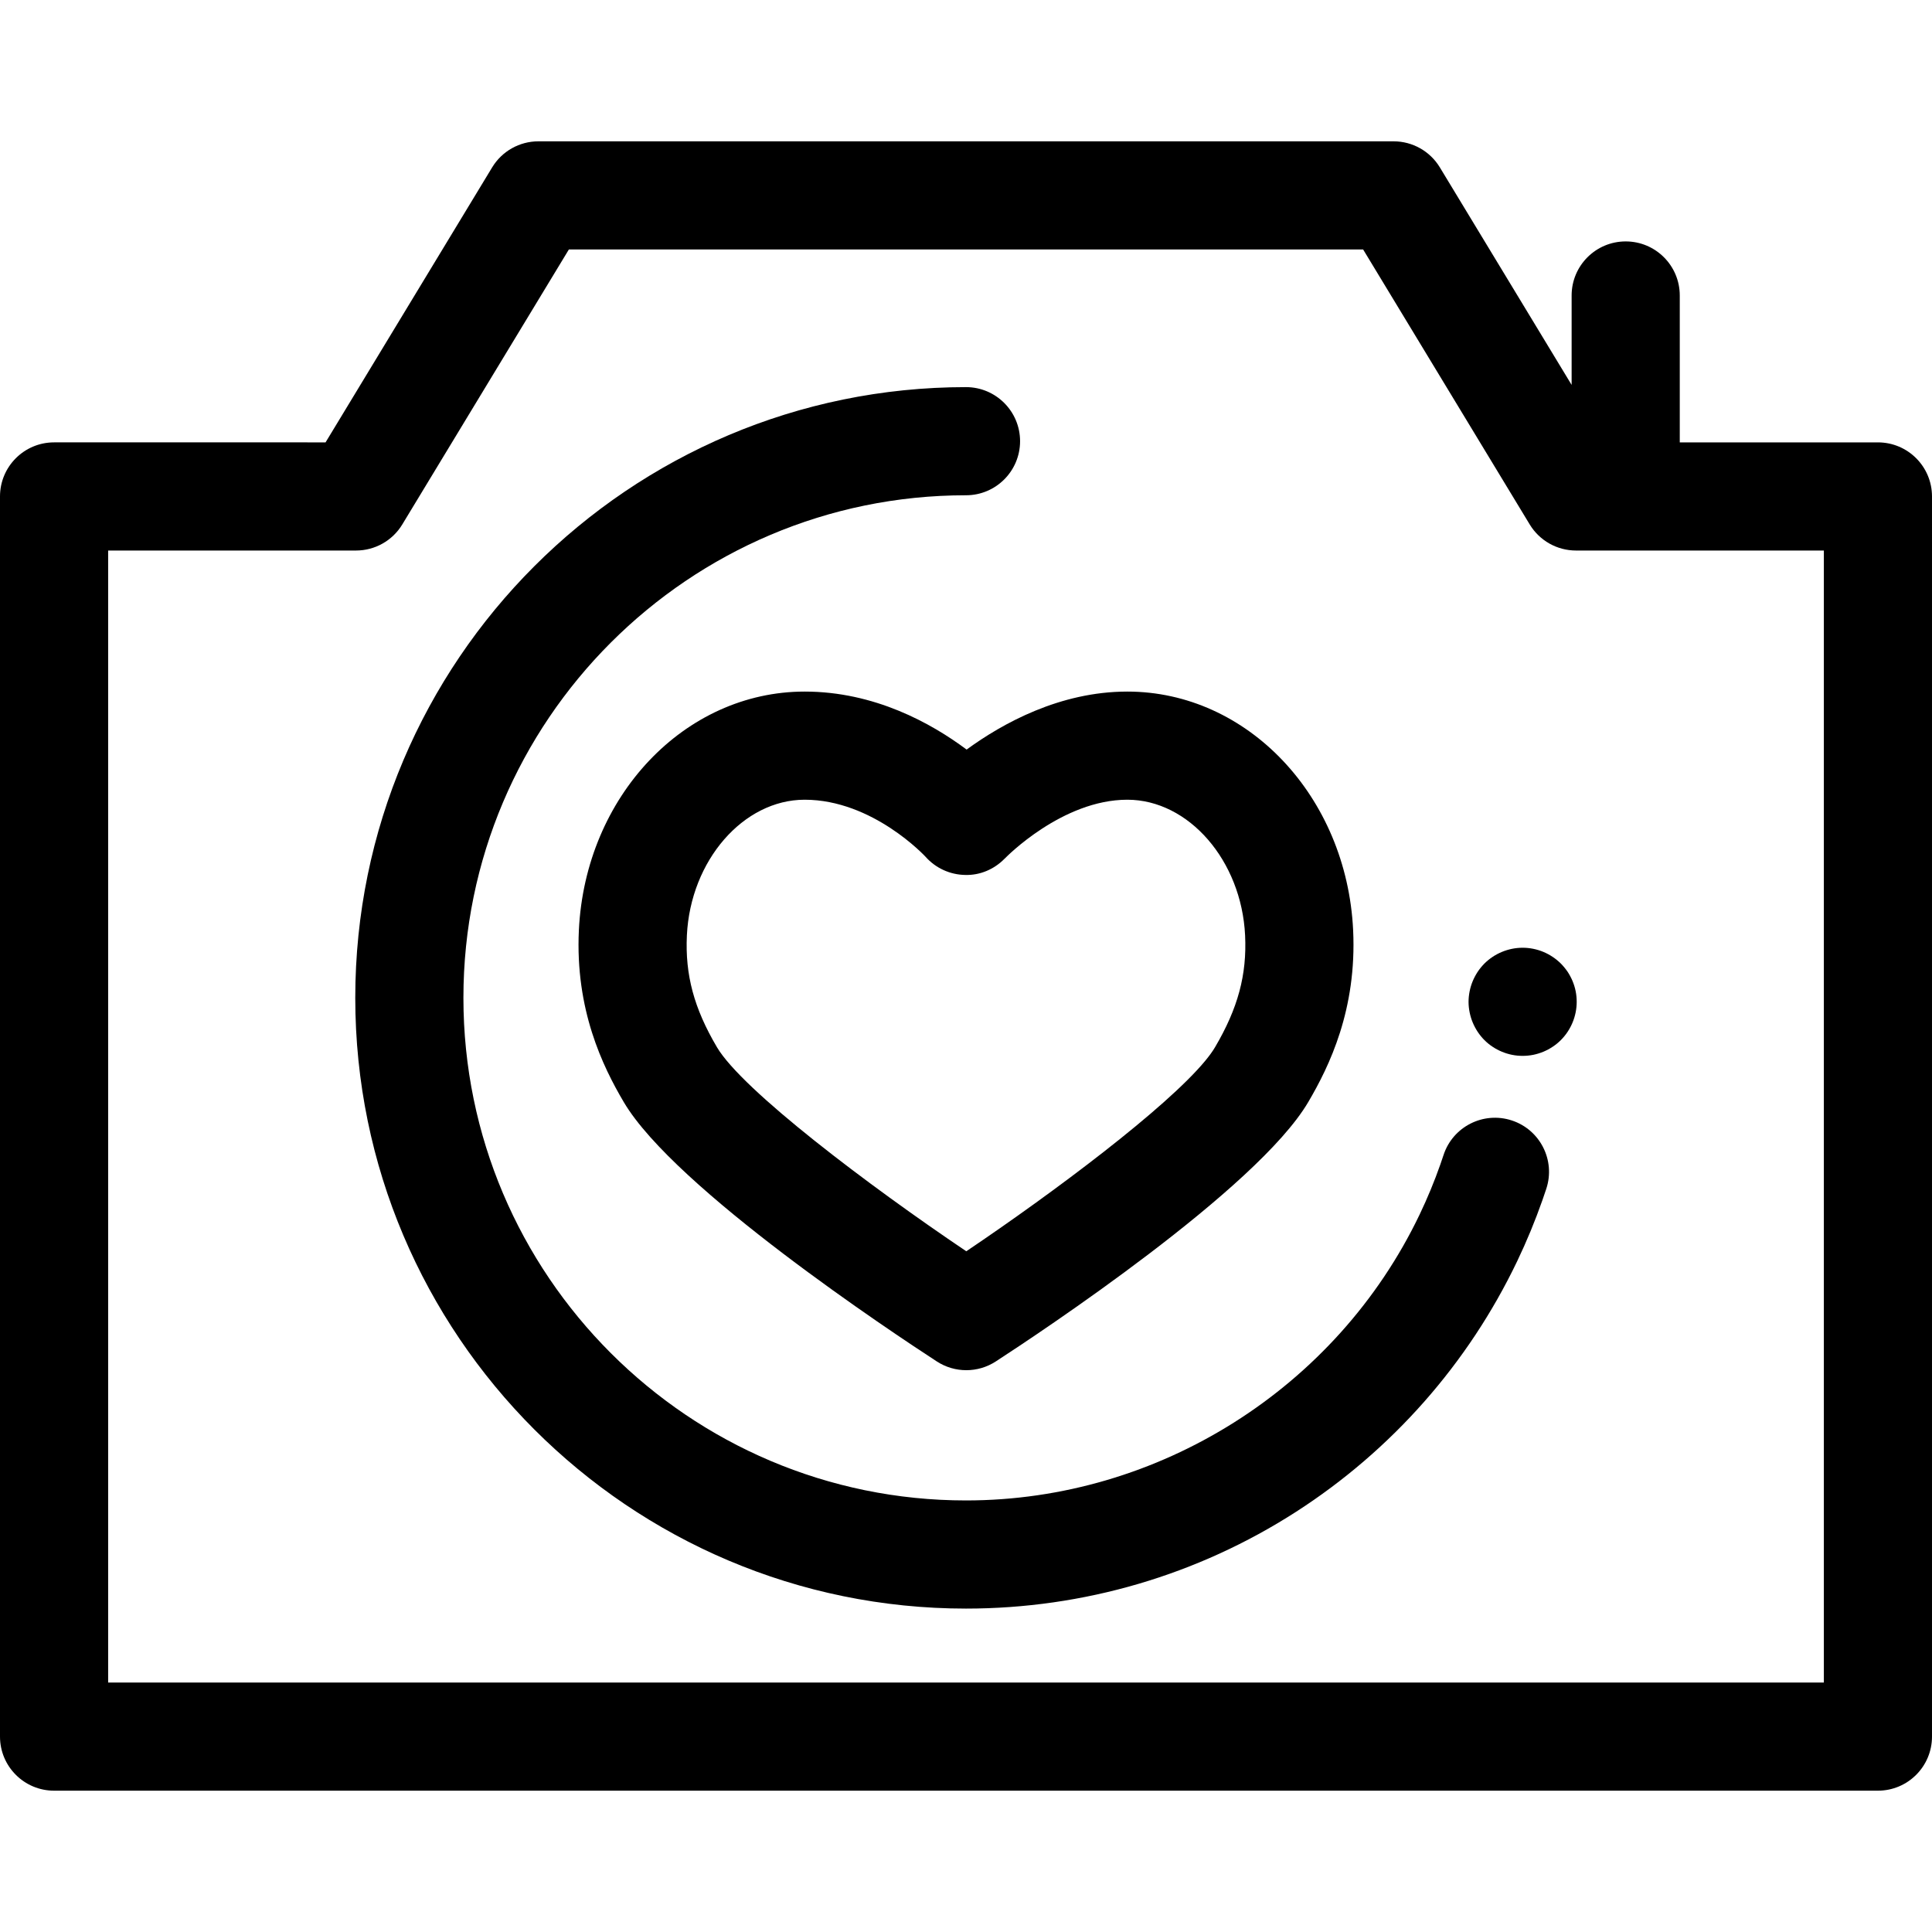
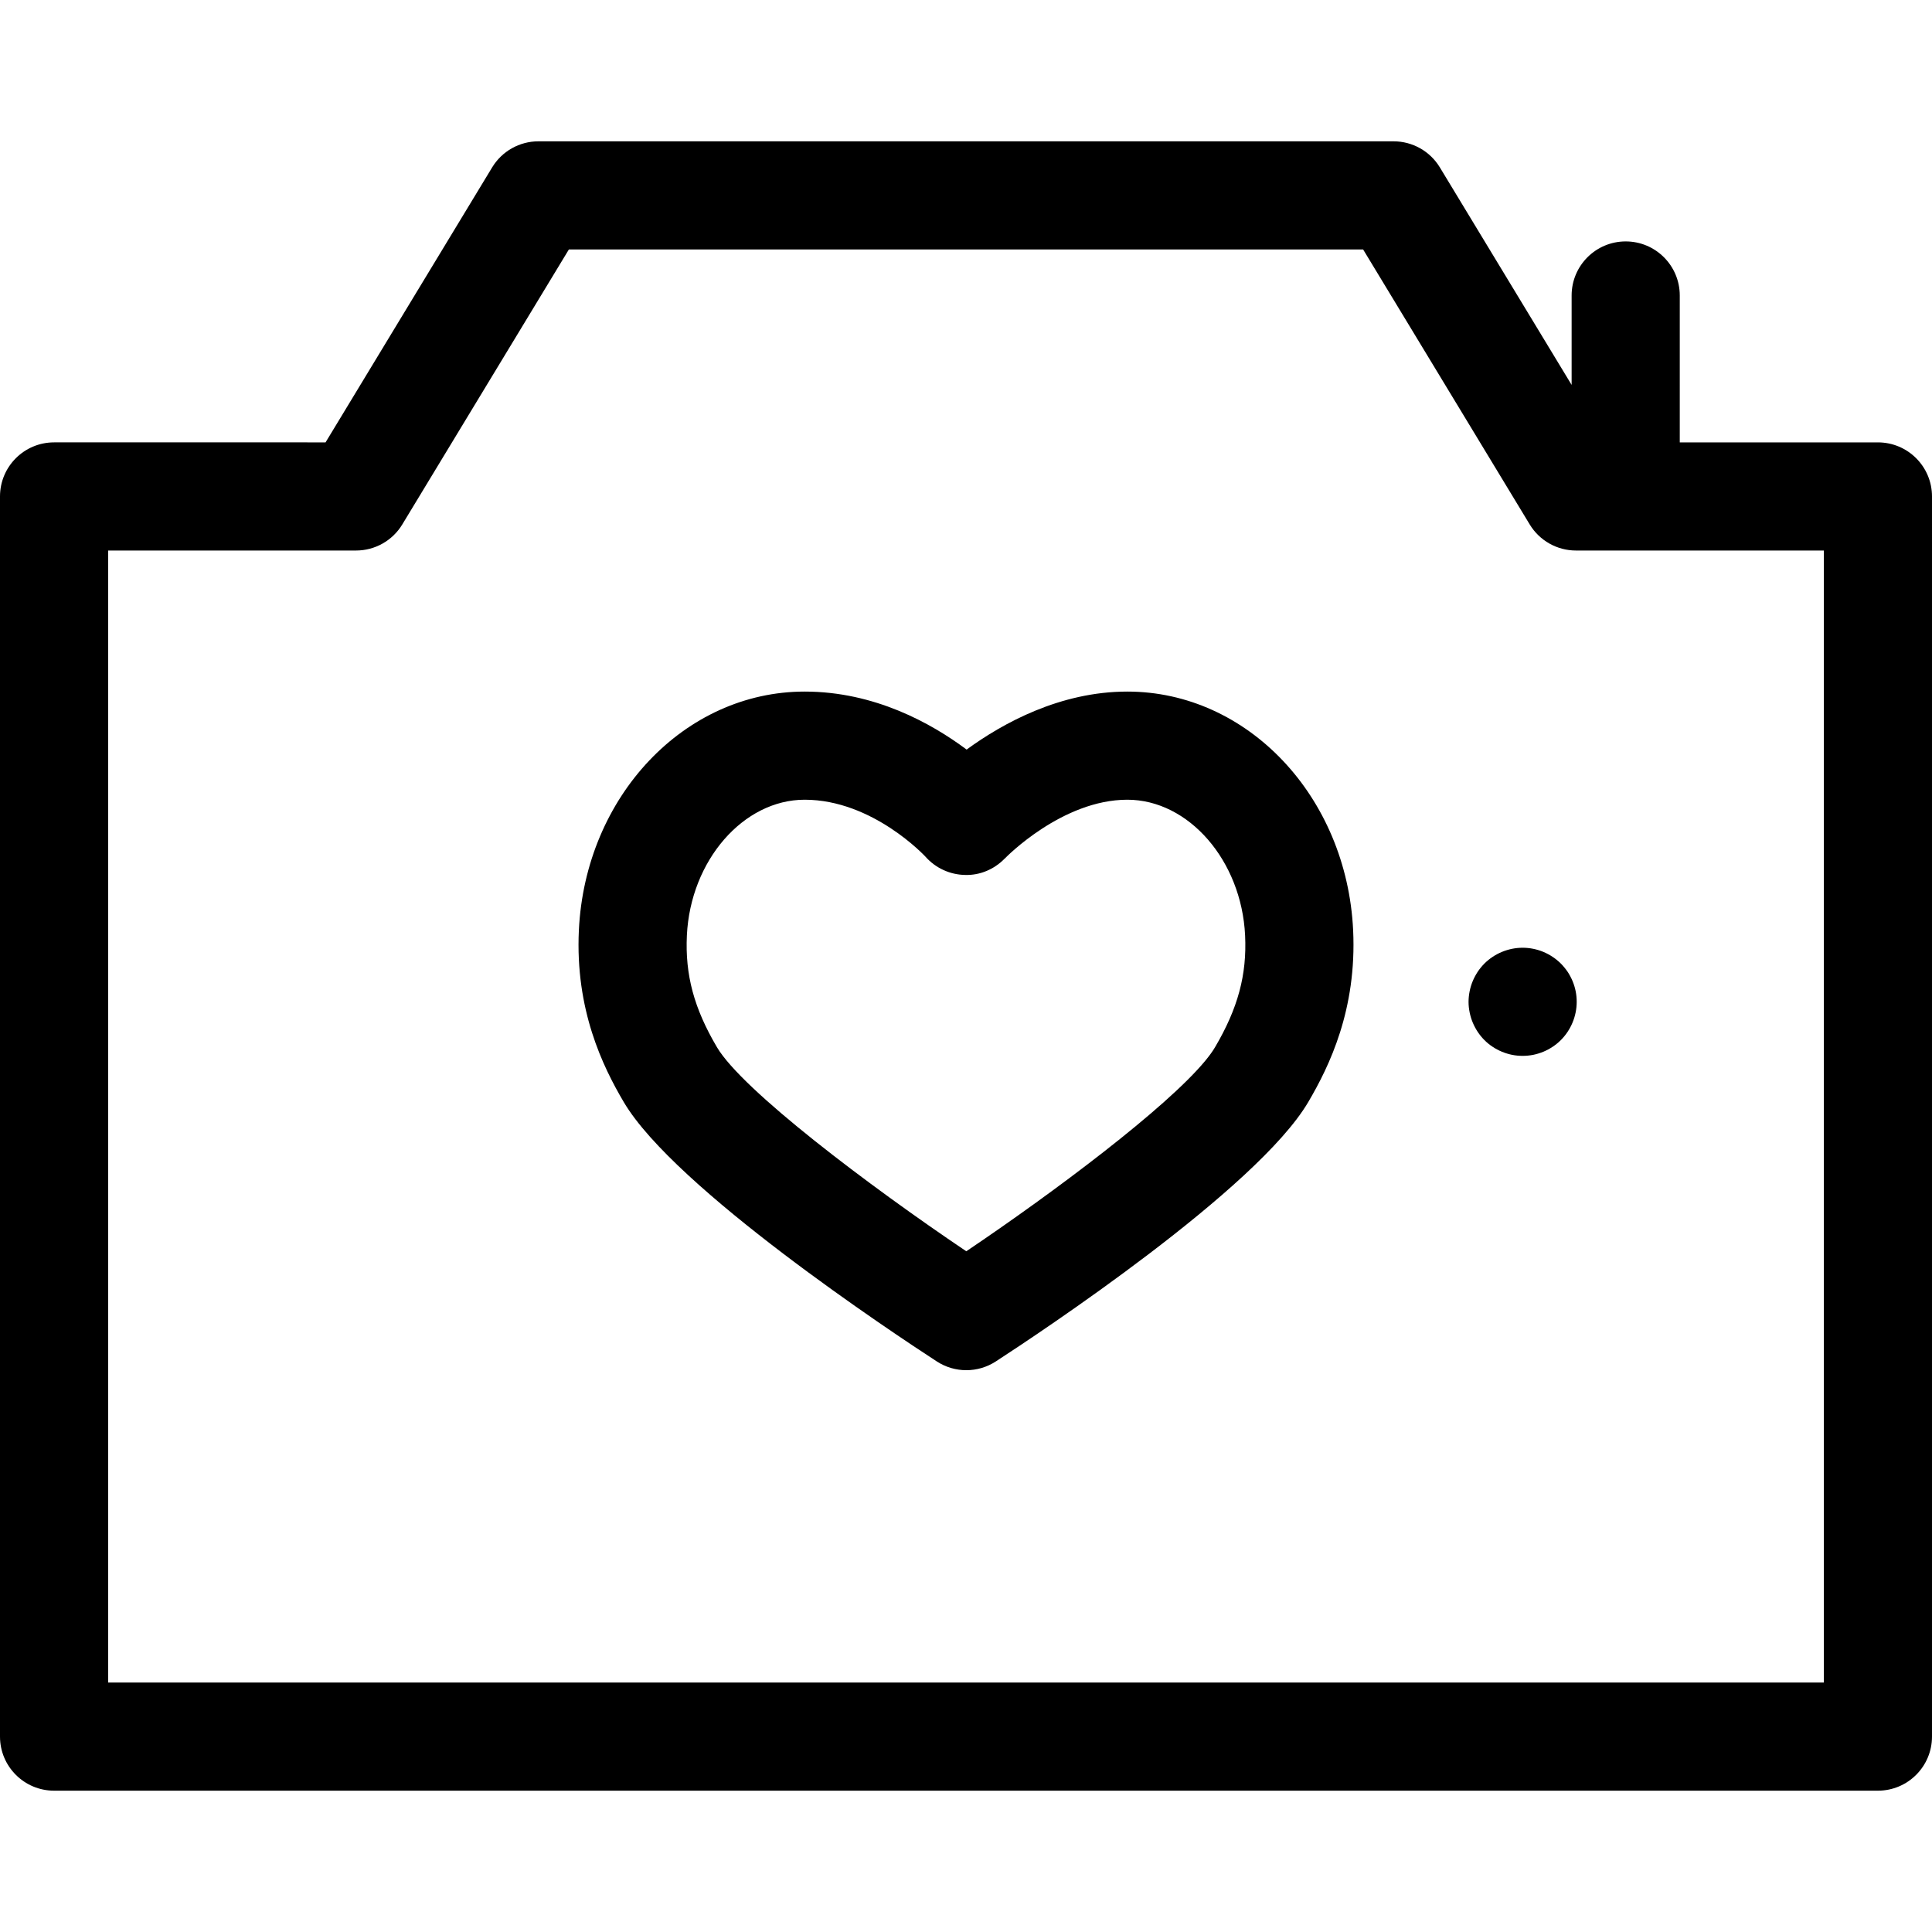
<svg xmlns="http://www.w3.org/2000/svg" fill="#000000" height="800px" width="800px" version="1.1" id="Layer_1" viewBox="0 0 512 512" xml:space="preserve">
  <g>
    <g>
      <path d="M497.67,117.235h-52.514V78.308c0-7.913-6.416-14.33-14.33-14.33c-7.914,0-14.33,6.417-14.33,14.33v23.695l-34.924-57.647    c-2.597-4.286-7.244-6.904-12.256-6.904H142.684c-5.013,0-9.66,2.618-12.256,6.904l-44.151,72.878H14.33    c-7.914,0-14.33,6.417-14.33,14.33v328.655c0,7.913,6.416,14.33,14.33,14.33h483.34c7.914,0,14.33-6.417,14.33-14.33V131.565    C512,123.651,505.584,117.235,497.67,117.235z M483.341,445.889h-0.001H28.66V145.895h65.69c5.013,0,9.66-2.618,12.256-6.904    l44.151-72.878h210.487l44.151,72.878c2.597,4.286,7.244,6.904,12.256,6.904h65.69V445.889z" />
    </g>
  </g>
  <g>
    <g>
-       <path d="M400.643,296.931c-7.517-2.465-15.615,1.626-18.084,9.145c-0.275,0.837-0.559,1.669-0.85,2.499    c-1.581,4.501-3.428,8.969-5.491,13.281c-22.028,46.032-69.217,75.777-120.218,75.777c-73.441,0-133.191-59.749-133.191-133.19    c0-73.443,59.749-133.191,133.191-133.191c7.914,0,14.33-6.417,14.33-14.33c0-7.913-6.416-14.33-14.33-14.33    c-89.244,0-161.851,72.607-161.851,161.851s72.606,161.85,161.851,161.85c31.126,0,61.357-8.862,87.427-25.623    c25.371-16.313,45.65-39.288,58.643-66.441c2.511-5.246,4.758-10.683,6.681-16.16c0.355-1.013,0.702-2.031,1.038-3.052    C412.256,307.497,408.164,299.401,400.643,296.931z" />
-     </g>
+       </g>
  </g>
  <g>
    <g>
      <path d="M417.57,262.691c-0.186-0.916-0.458-1.82-0.817-2.68c-0.358-0.86-0.802-1.691-1.318-2.479    c-0.53-0.772-1.132-1.505-1.791-2.178c-0.659-0.659-1.39-1.247-2.178-1.777c-0.774-0.514-1.605-0.96-2.465-1.318    s-1.763-0.629-2.68-0.817c-1.849-0.373-3.754-0.373-5.603,0c-0.917,0.188-1.82,0.459-2.68,0.817    c-0.874,0.358-1.705,0.804-2.479,1.318c-0.788,0.53-1.519,1.118-2.178,1.777c-0.659,0.674-1.261,1.404-1.777,2.178    c-0.516,0.79-0.96,1.621-1.318,2.479c-0.358,0.858-0.63,1.763-0.817,2.68c-0.186,0.93-0.287,1.877-0.287,2.809    s0.1,1.877,0.287,2.794c0.186,0.917,0.459,1.82,0.817,2.68c0.358,0.86,0.802,1.691,1.318,2.478c0.516,0.774,1.118,1.52,1.777,2.18    s1.39,1.261,2.178,1.775c0.774,0.516,1.605,0.96,2.479,1.318c0.86,0.358,1.763,0.631,2.68,0.817    c0.917,0.186,1.863,0.272,2.794,0.272c0.946,0,1.877-0.087,2.809-0.272c0.903-0.186,1.806-0.459,2.68-0.817    c0.86-0.358,1.691-0.802,2.465-1.318c0.788-0.514,1.519-1.116,2.178-1.775c2.68-2.68,4.199-6.362,4.199-10.131    C417.842,264.569,417.756,263.621,417.57,262.691z" />
    </g>
  </g>
  <g>
    <g>
      <path d="M358.595,246.511c-1.698-35.46-27.984-63.237-59.842-63.237c-17.851,0-33.061,8.412-42.59,15.372    c-9.385-7.009-24.448-15.372-42.914-15.372c-31.857,0-58.142,27.777-59.842,63.238c-1.006,21.048,6.312,36.084,11.905,45.561    c13.492,22.873,71.475,61.265,82.962,68.729c2.375,1.542,5.091,2.313,7.808,2.313c2.716,0,5.431-0.771,7.804-2.311    c11.447-7.434,69.238-45.685,82.81-68.741C352.285,282.568,359.599,267.516,358.595,246.511z M321.996,277.524    c-0.633,1.075-1.502,2.273-2.577,3.574c-10.389,12.576-40.082,34.839-63.34,50.503c-25.764-17.351-59.379-42.719-66.084-54.089    c-6.082-10.308-8.462-19.169-7.963-29.63c0.95-19.821,14.953-35.948,31.215-35.948c18.056,0,31.959,15.036,32.042,15.127    c2.671,3.005,6.48,4.749,10.501,4.808c3.904,0.119,7.635-1.482,10.373-4.247c0.07-0.07,0.148-0.132,0.218-0.203    c0.149-0.155,15.081-15.485,32.37-15.485c16.263,0.001,30.265,16.127,31.214,35.95    C330.465,258.321,328.082,267.187,321.996,277.524z" />
    </g>
  </g>
</svg>